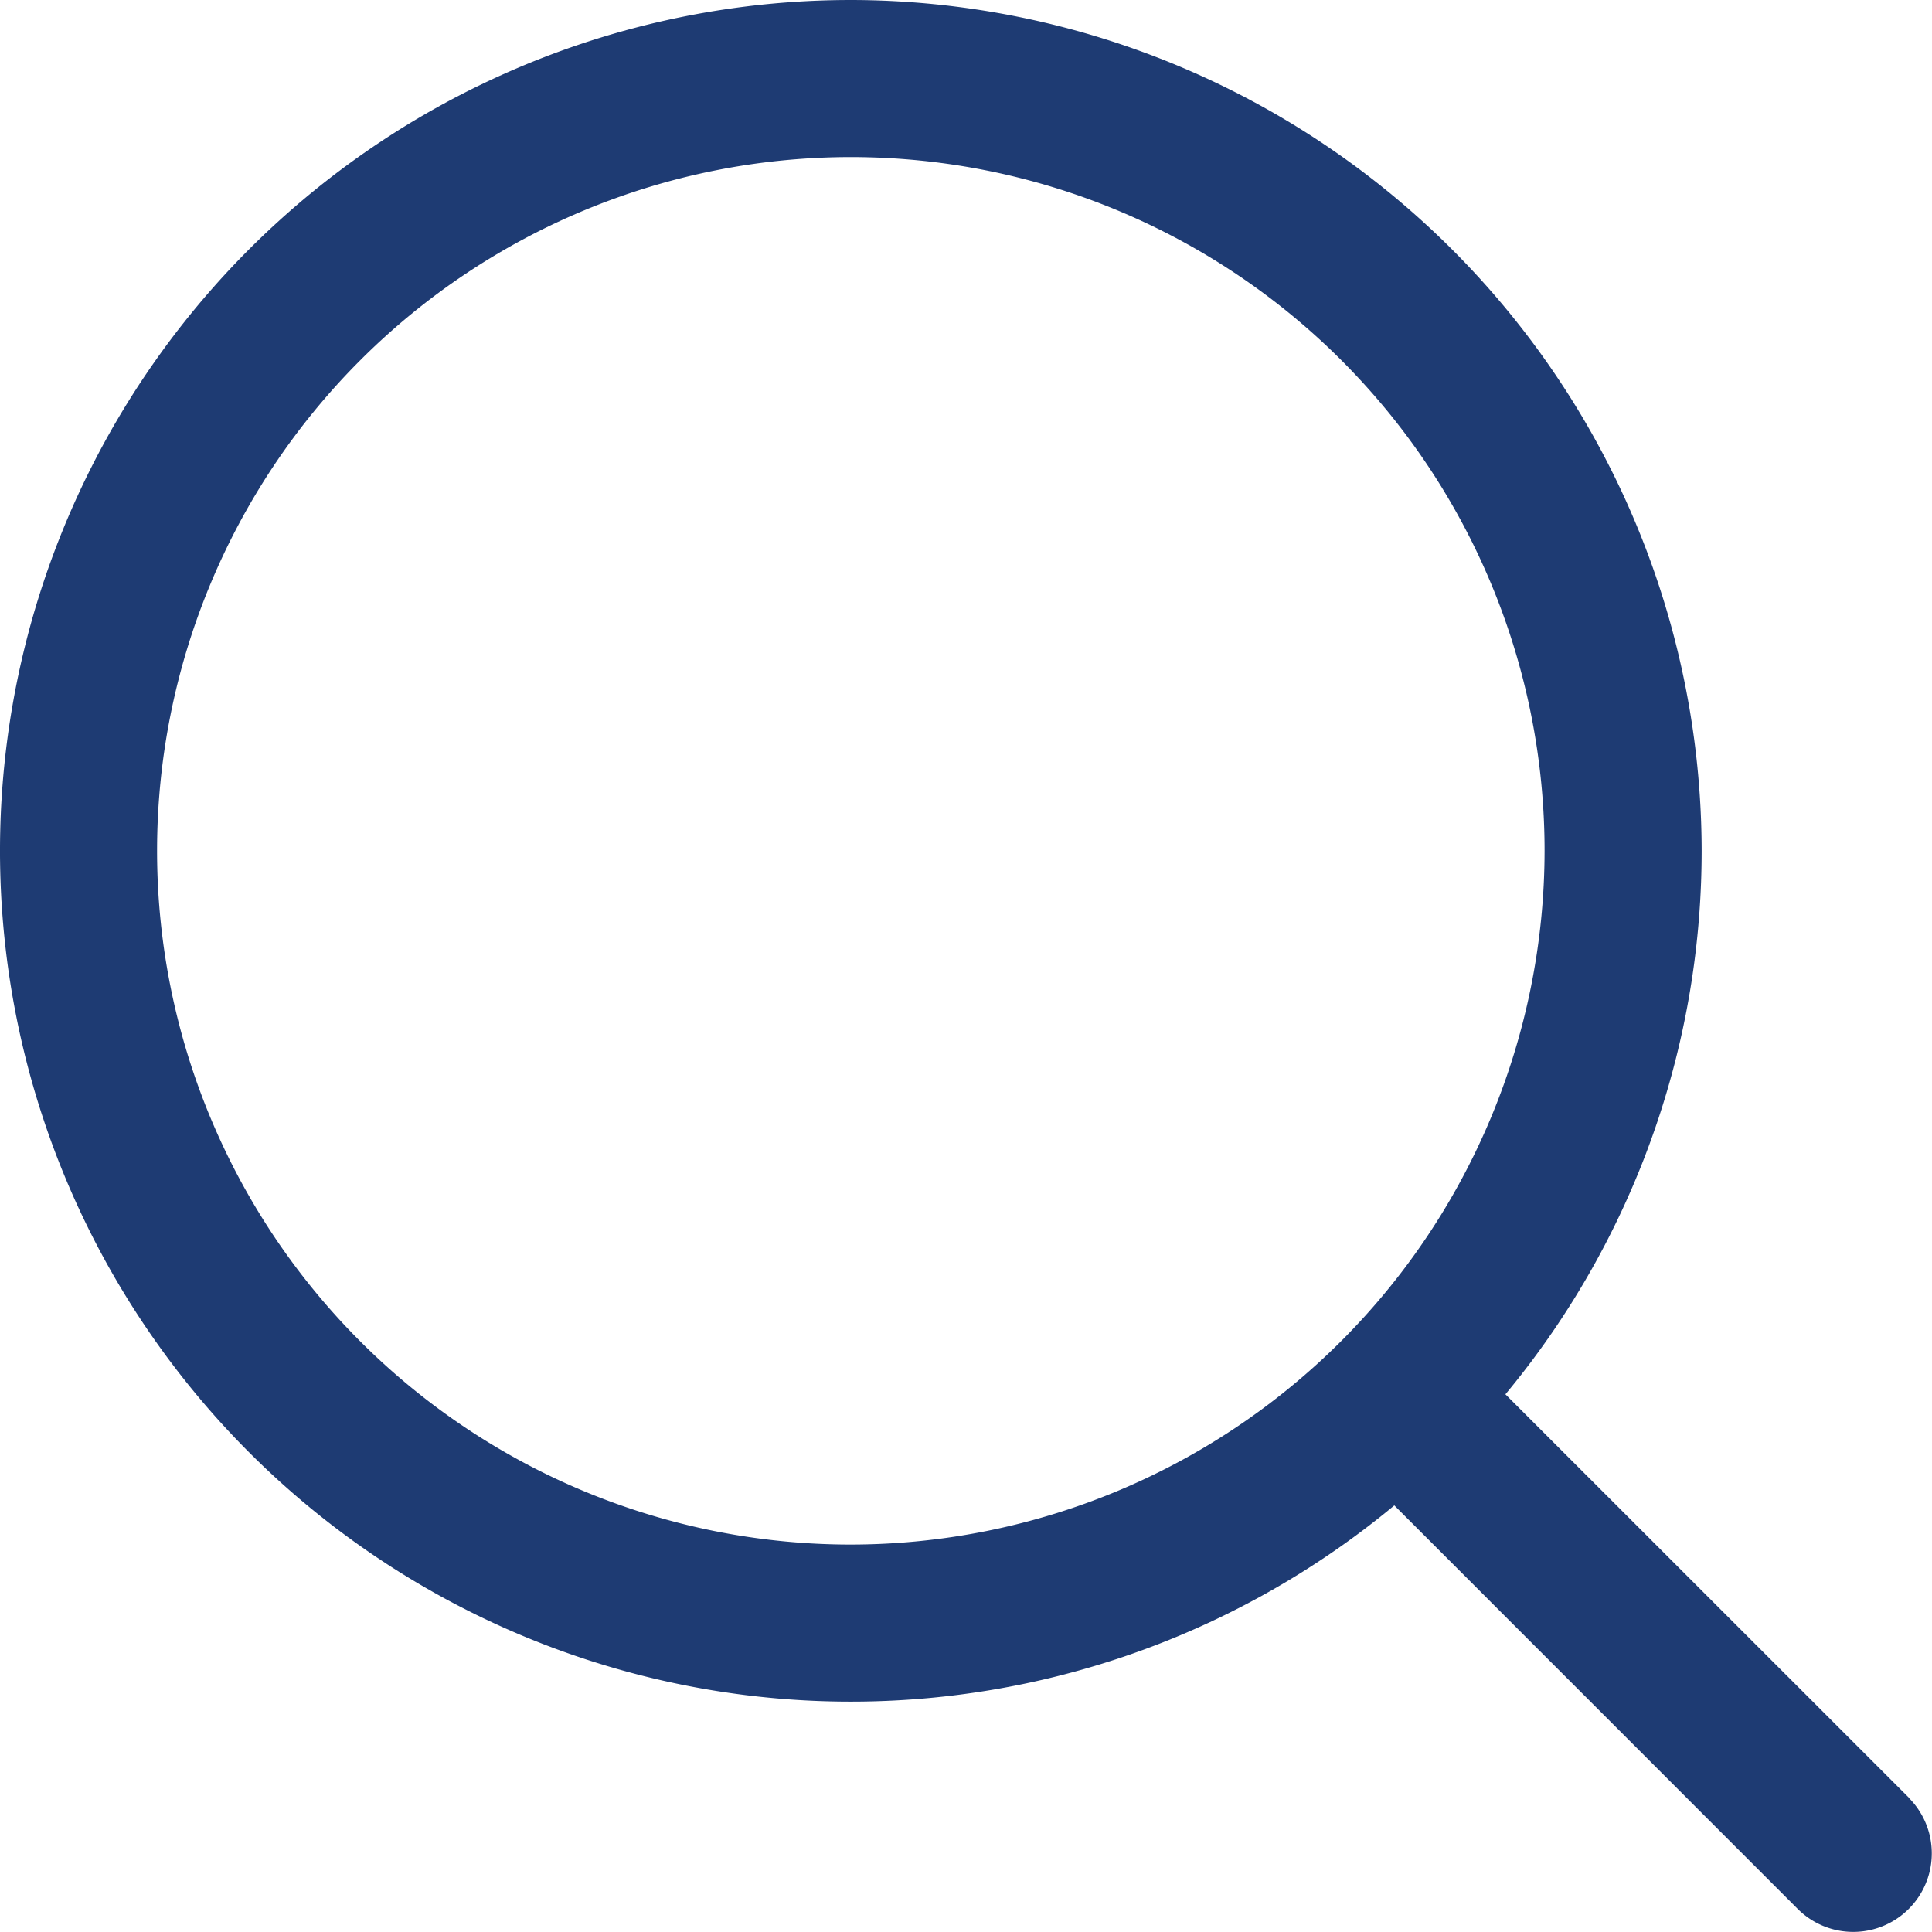
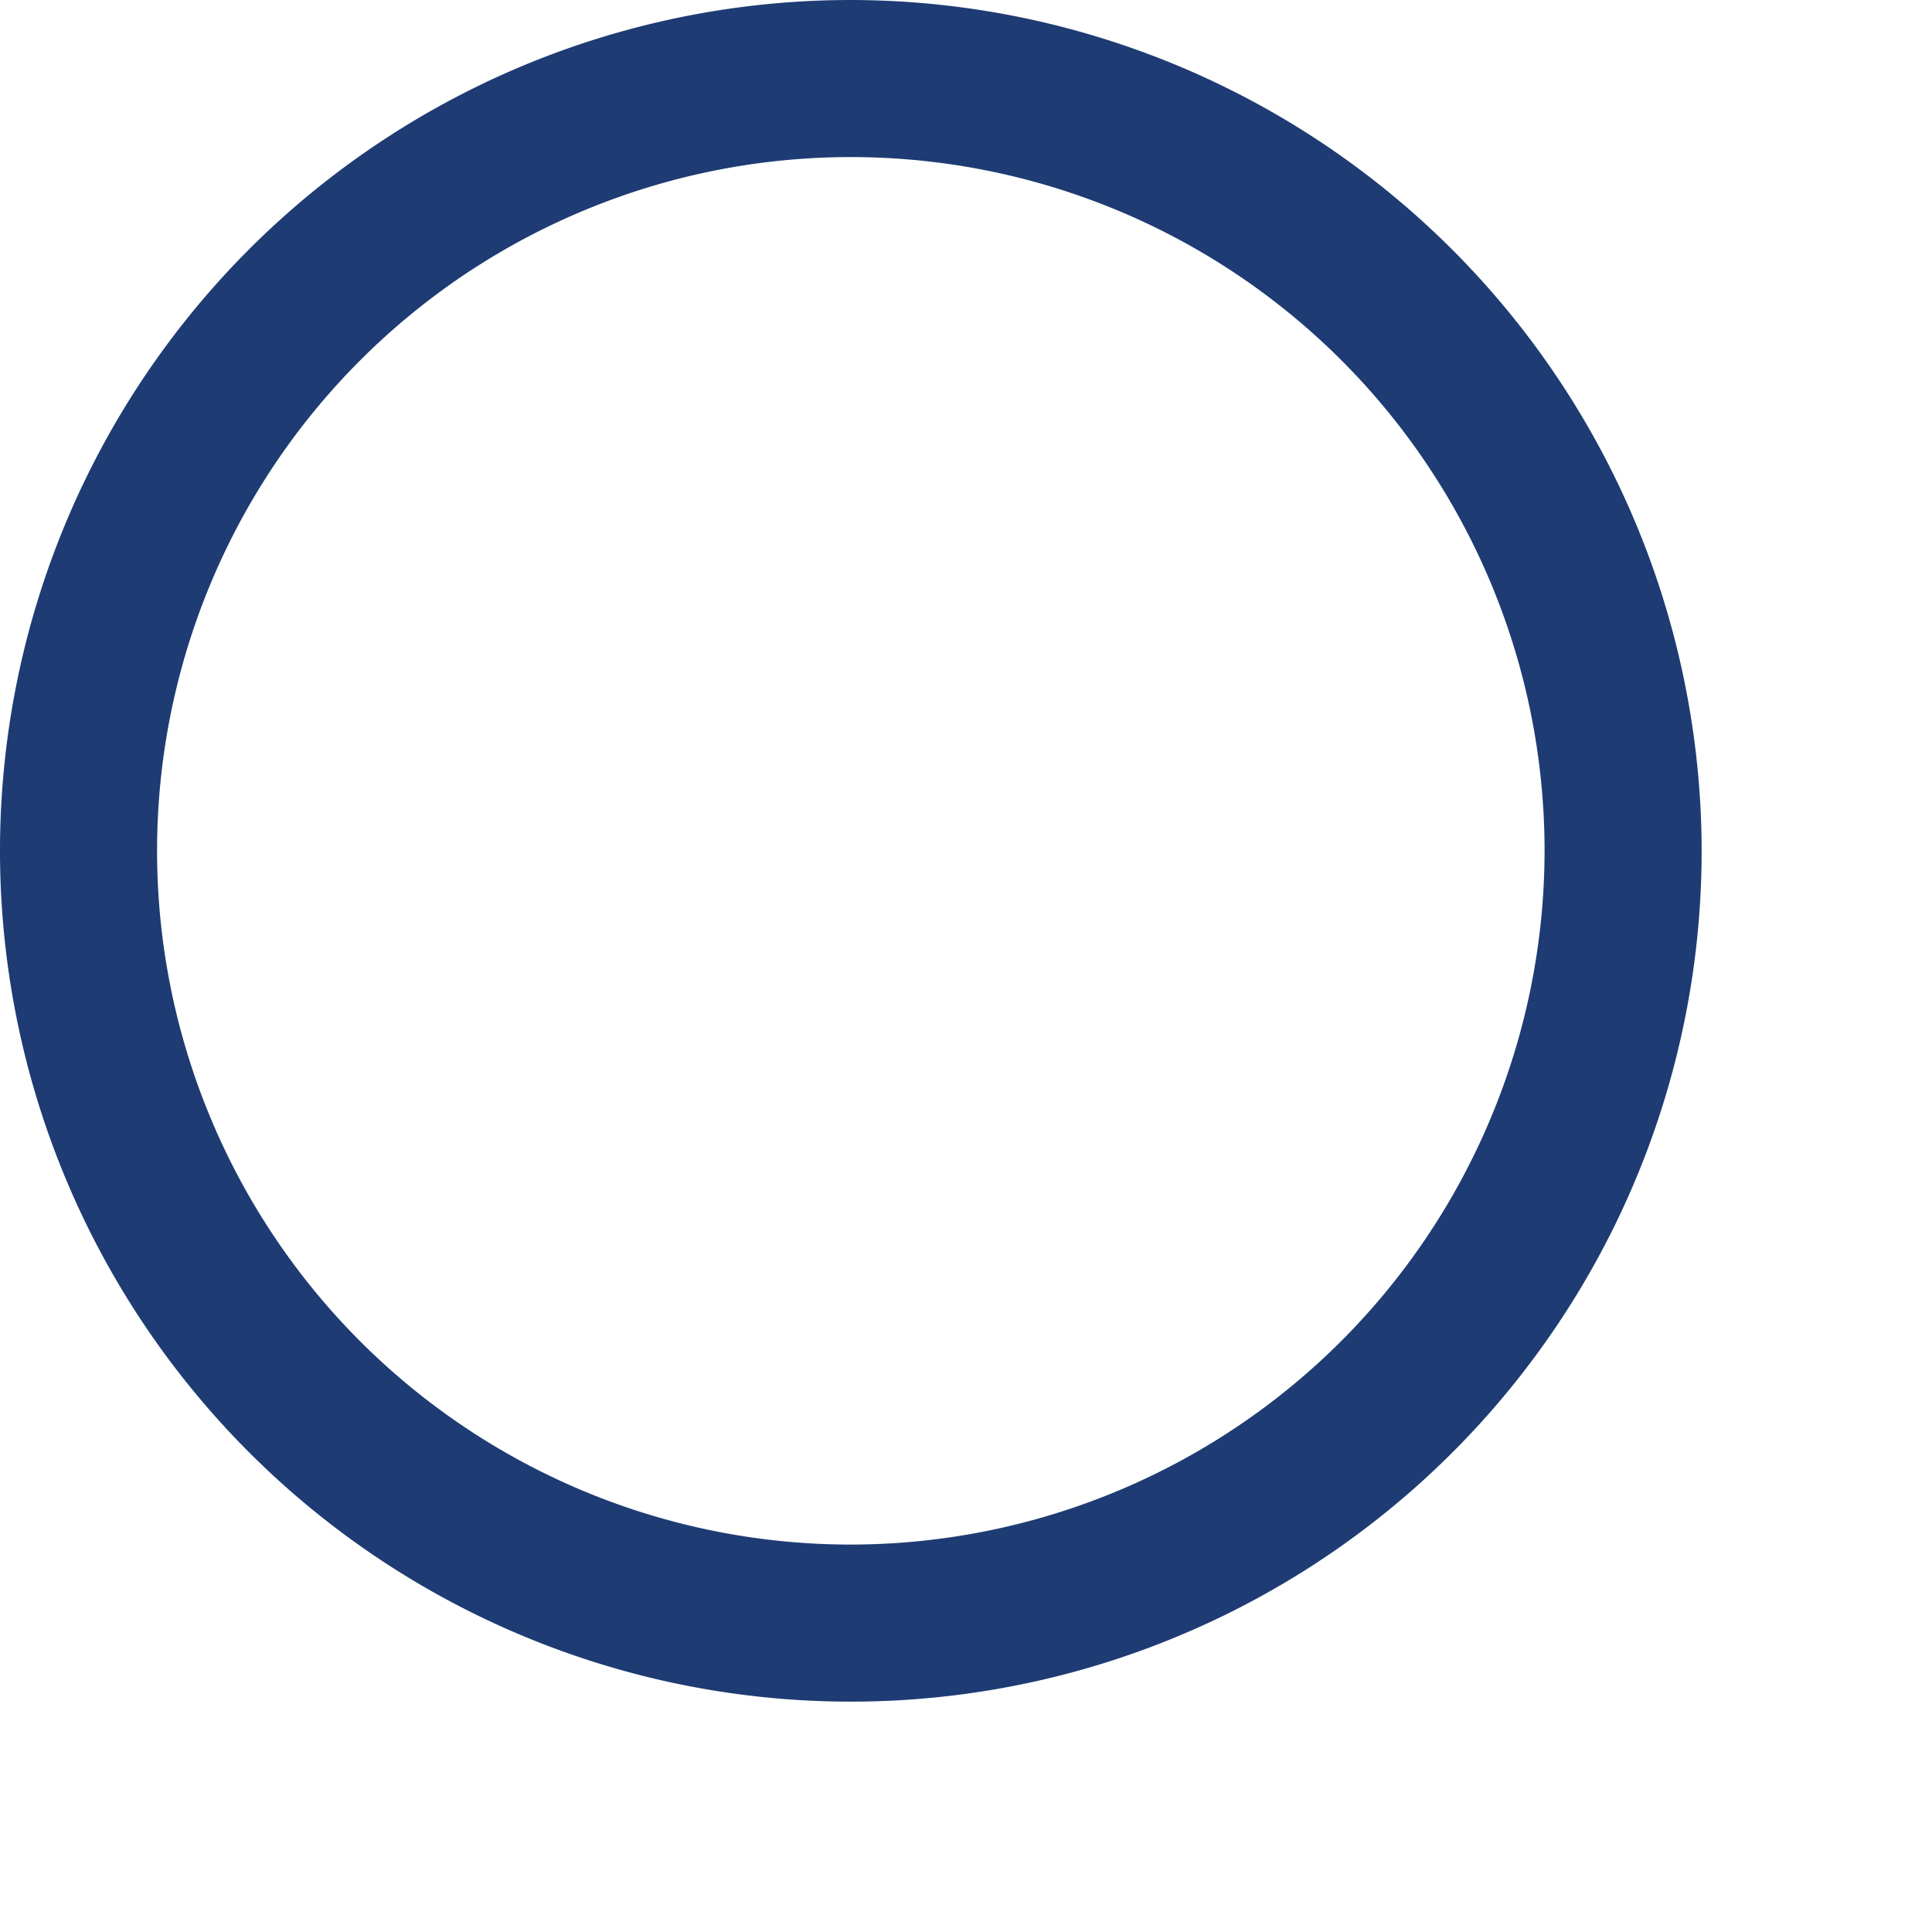
<svg xmlns="http://www.w3.org/2000/svg" id="Search_Icon" data-name="Search Icon" width="16.556" height="16.556" viewBox="0 0 16.556 16.556">
  <g id="Group_10" data-name="Group 10">
    <g id="Group_9" data-name="Group 9">
      <path id="Path_6" data-name="Path 6" d="M7.291,0a7.291,7.291,0,1,0,7.291,7.291A7.3,7.3,0,0,0,7.291,0Zm0,13.236a5.945,5.945,0,1,1,5.945-5.945A5.952,5.952,0,0,1,7.291,13.236Z" fill="#1e3b73" />
    </g>
  </g>
  <g id="Group_12" data-name="Group 12" transform="translate(11.351 11.351)">
    <g id="Group_11" data-name="Group 11">
-       <path id="Path_7" data-name="Path 7" d="M356.053,355.1l-3.859-3.858a.673.673,0,1,0-.952.952l3.858,3.859a.673.673,0,0,0,.952-.952Z" transform="translate(-351.046 -351.046)" fill="#1e3b73" />
-     </g>
+       </g>
  </g>
</svg>